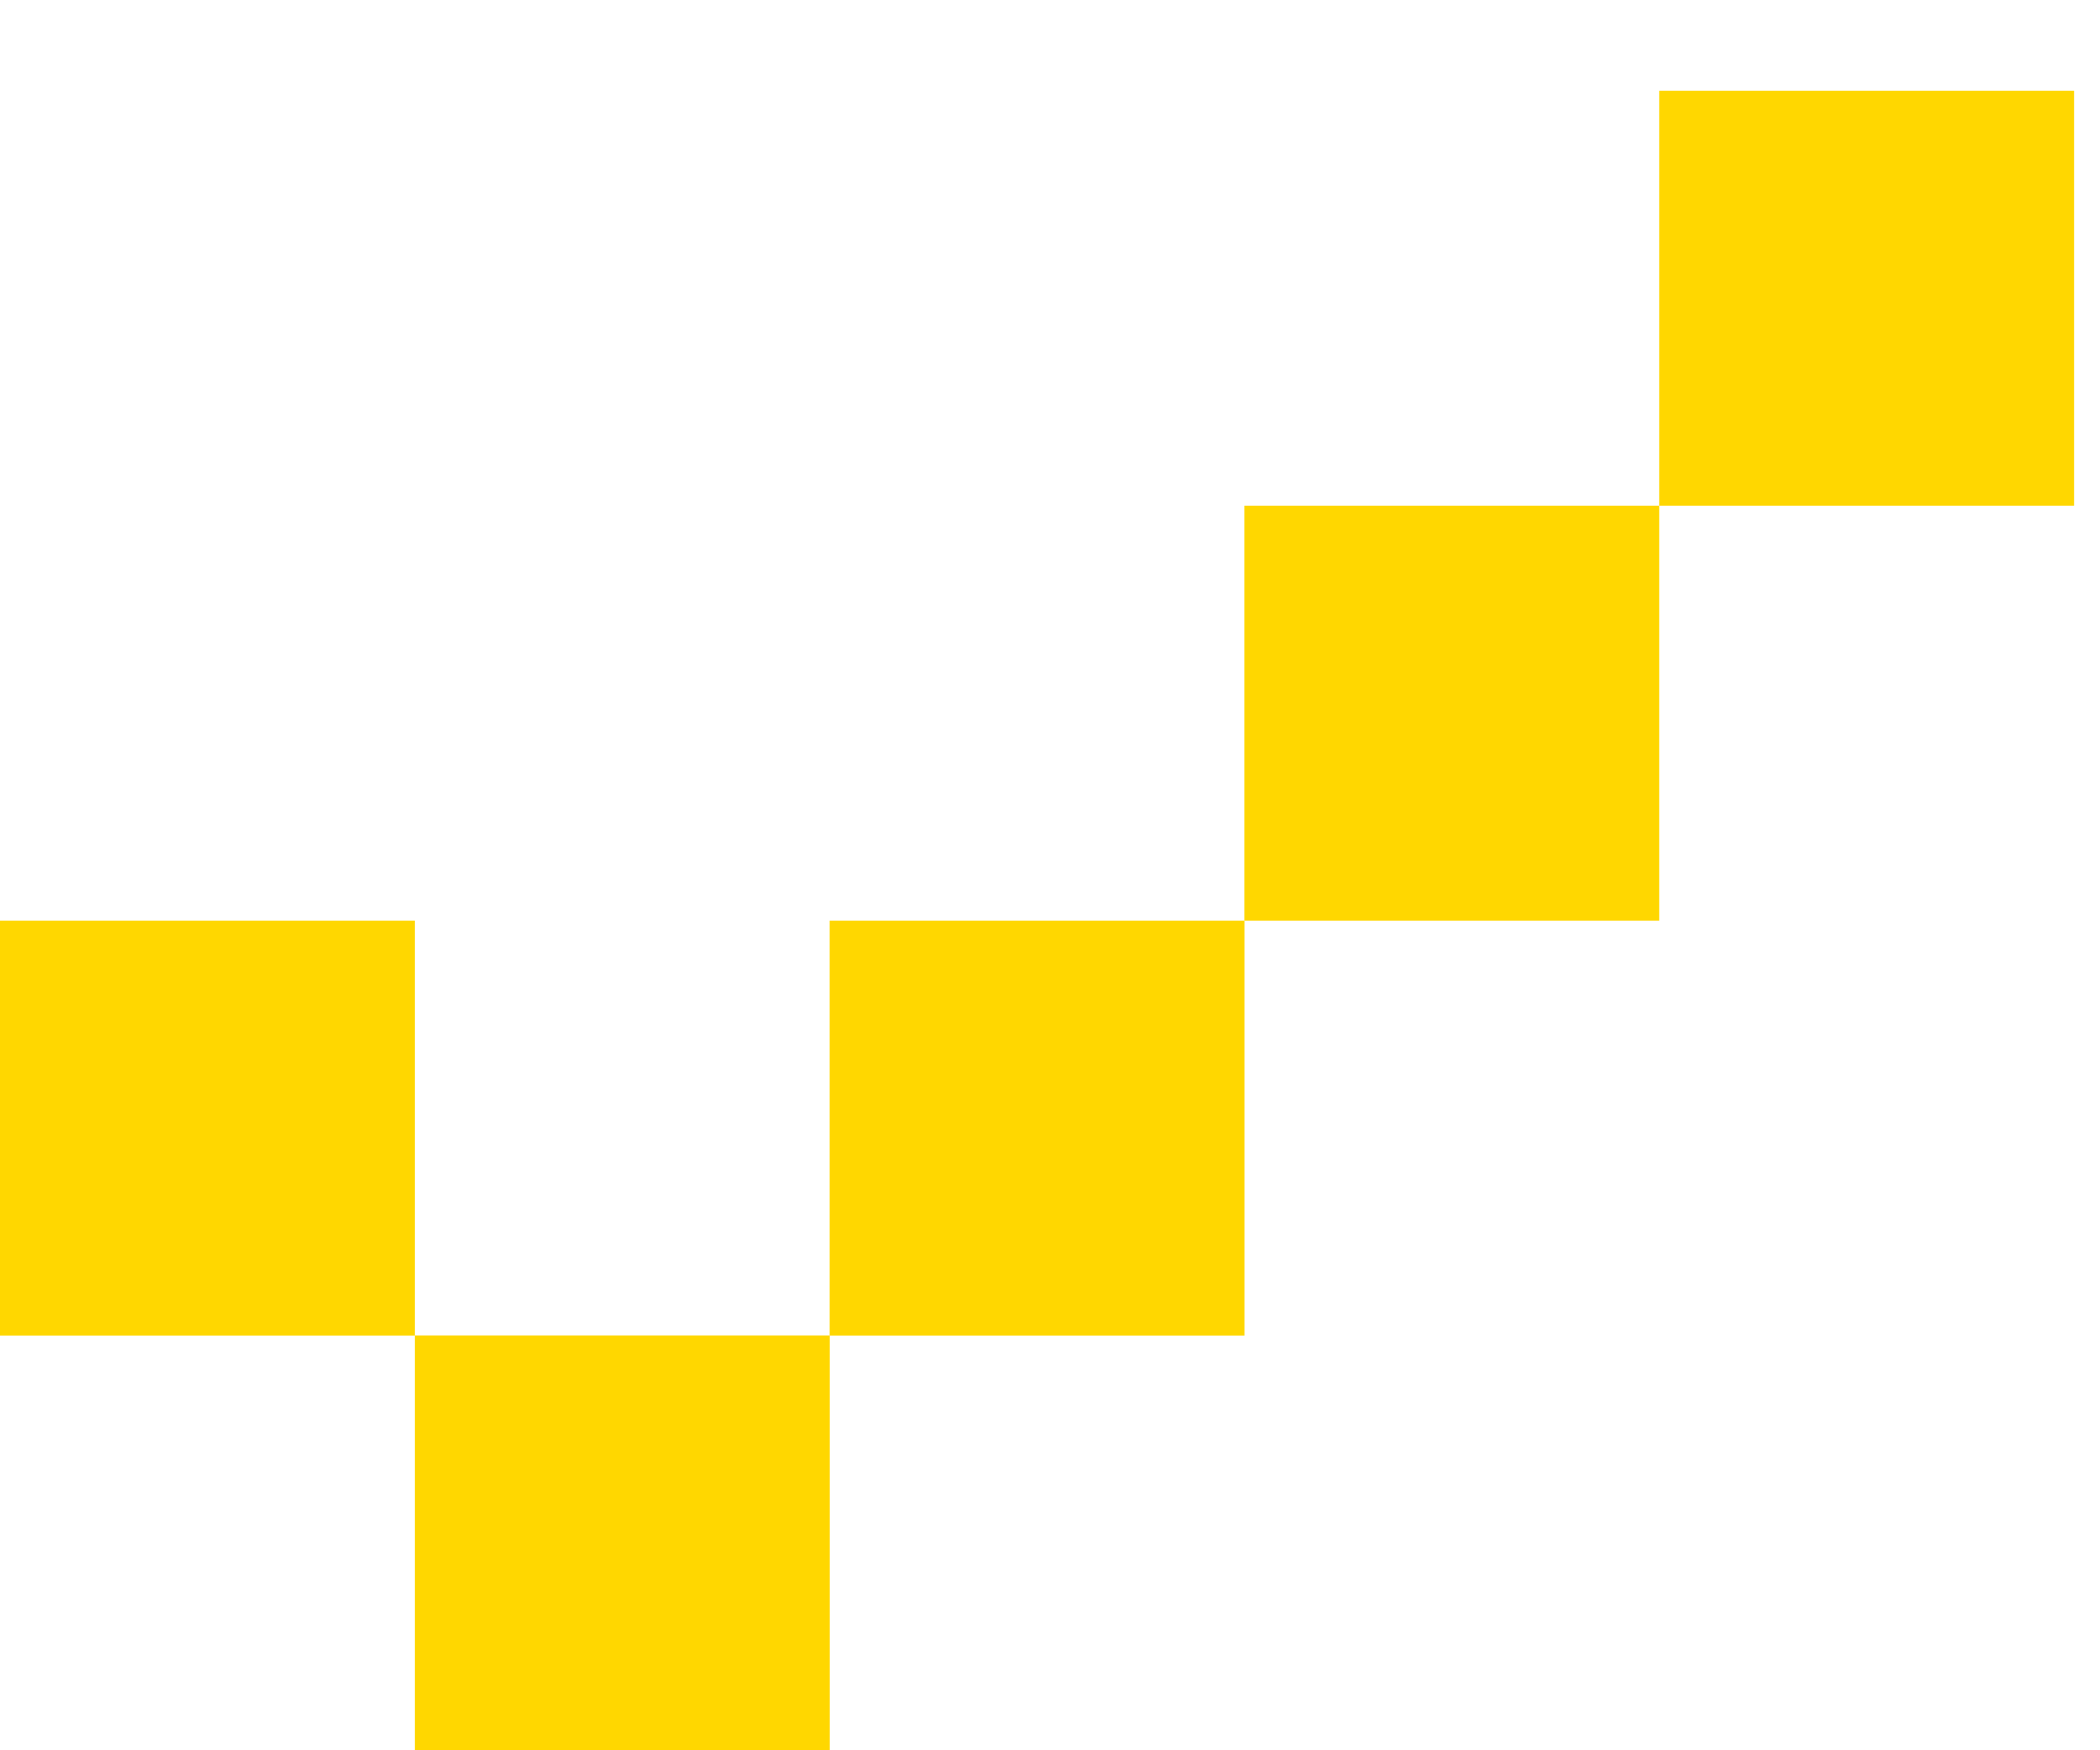
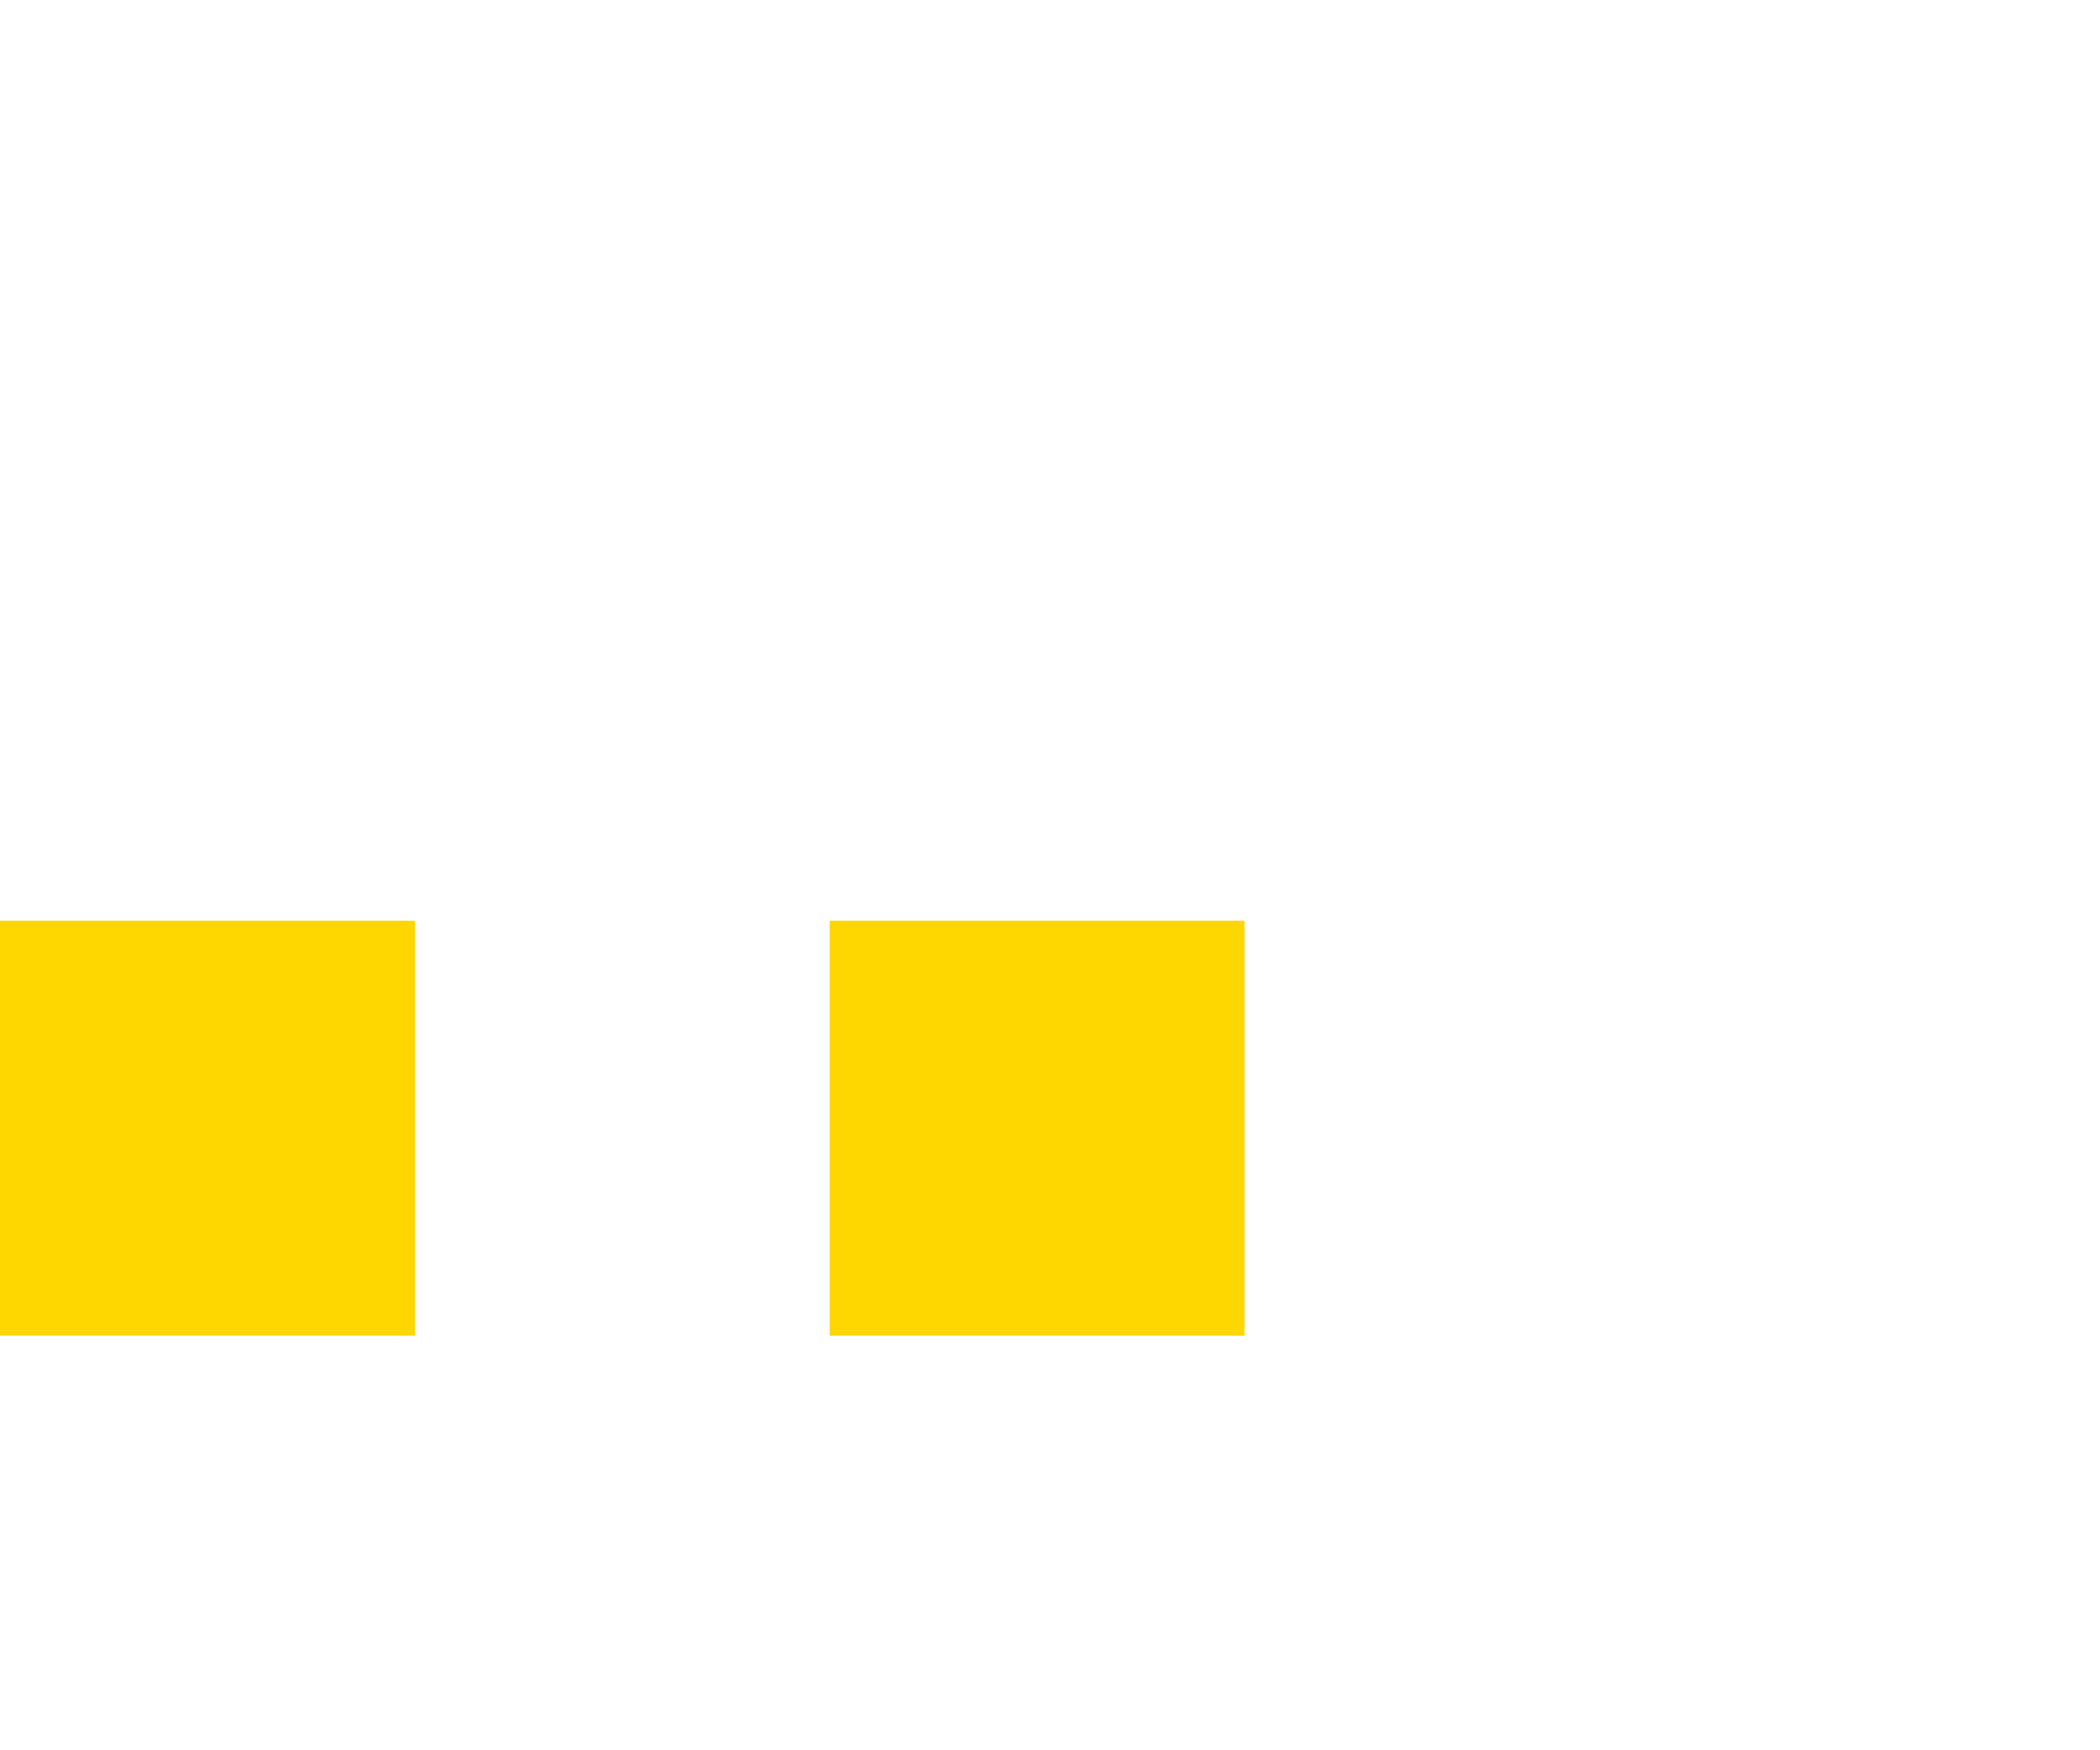
<svg xmlns="http://www.w3.org/2000/svg" width="18" height="15" viewBox="0 0 18 15" fill="none">
  <rect y="7.89" width="3.556" height="3.556" fill="#FFD700" />
-   <rect x="3.556" y="11.445" width="3.556" height="3.556" fill="#FFD700" />
  <rect x="7.111" y="7.89" width="3.556" height="3.556" fill="#FFD700" />
-   <rect x="10.666" y="4.334" width="3.556" height="3.556" fill="#FFD700" />
-   <rect x="14.222" y="0.778" width="3.556" height="3.556" fill="#FFD700" />
</svg>